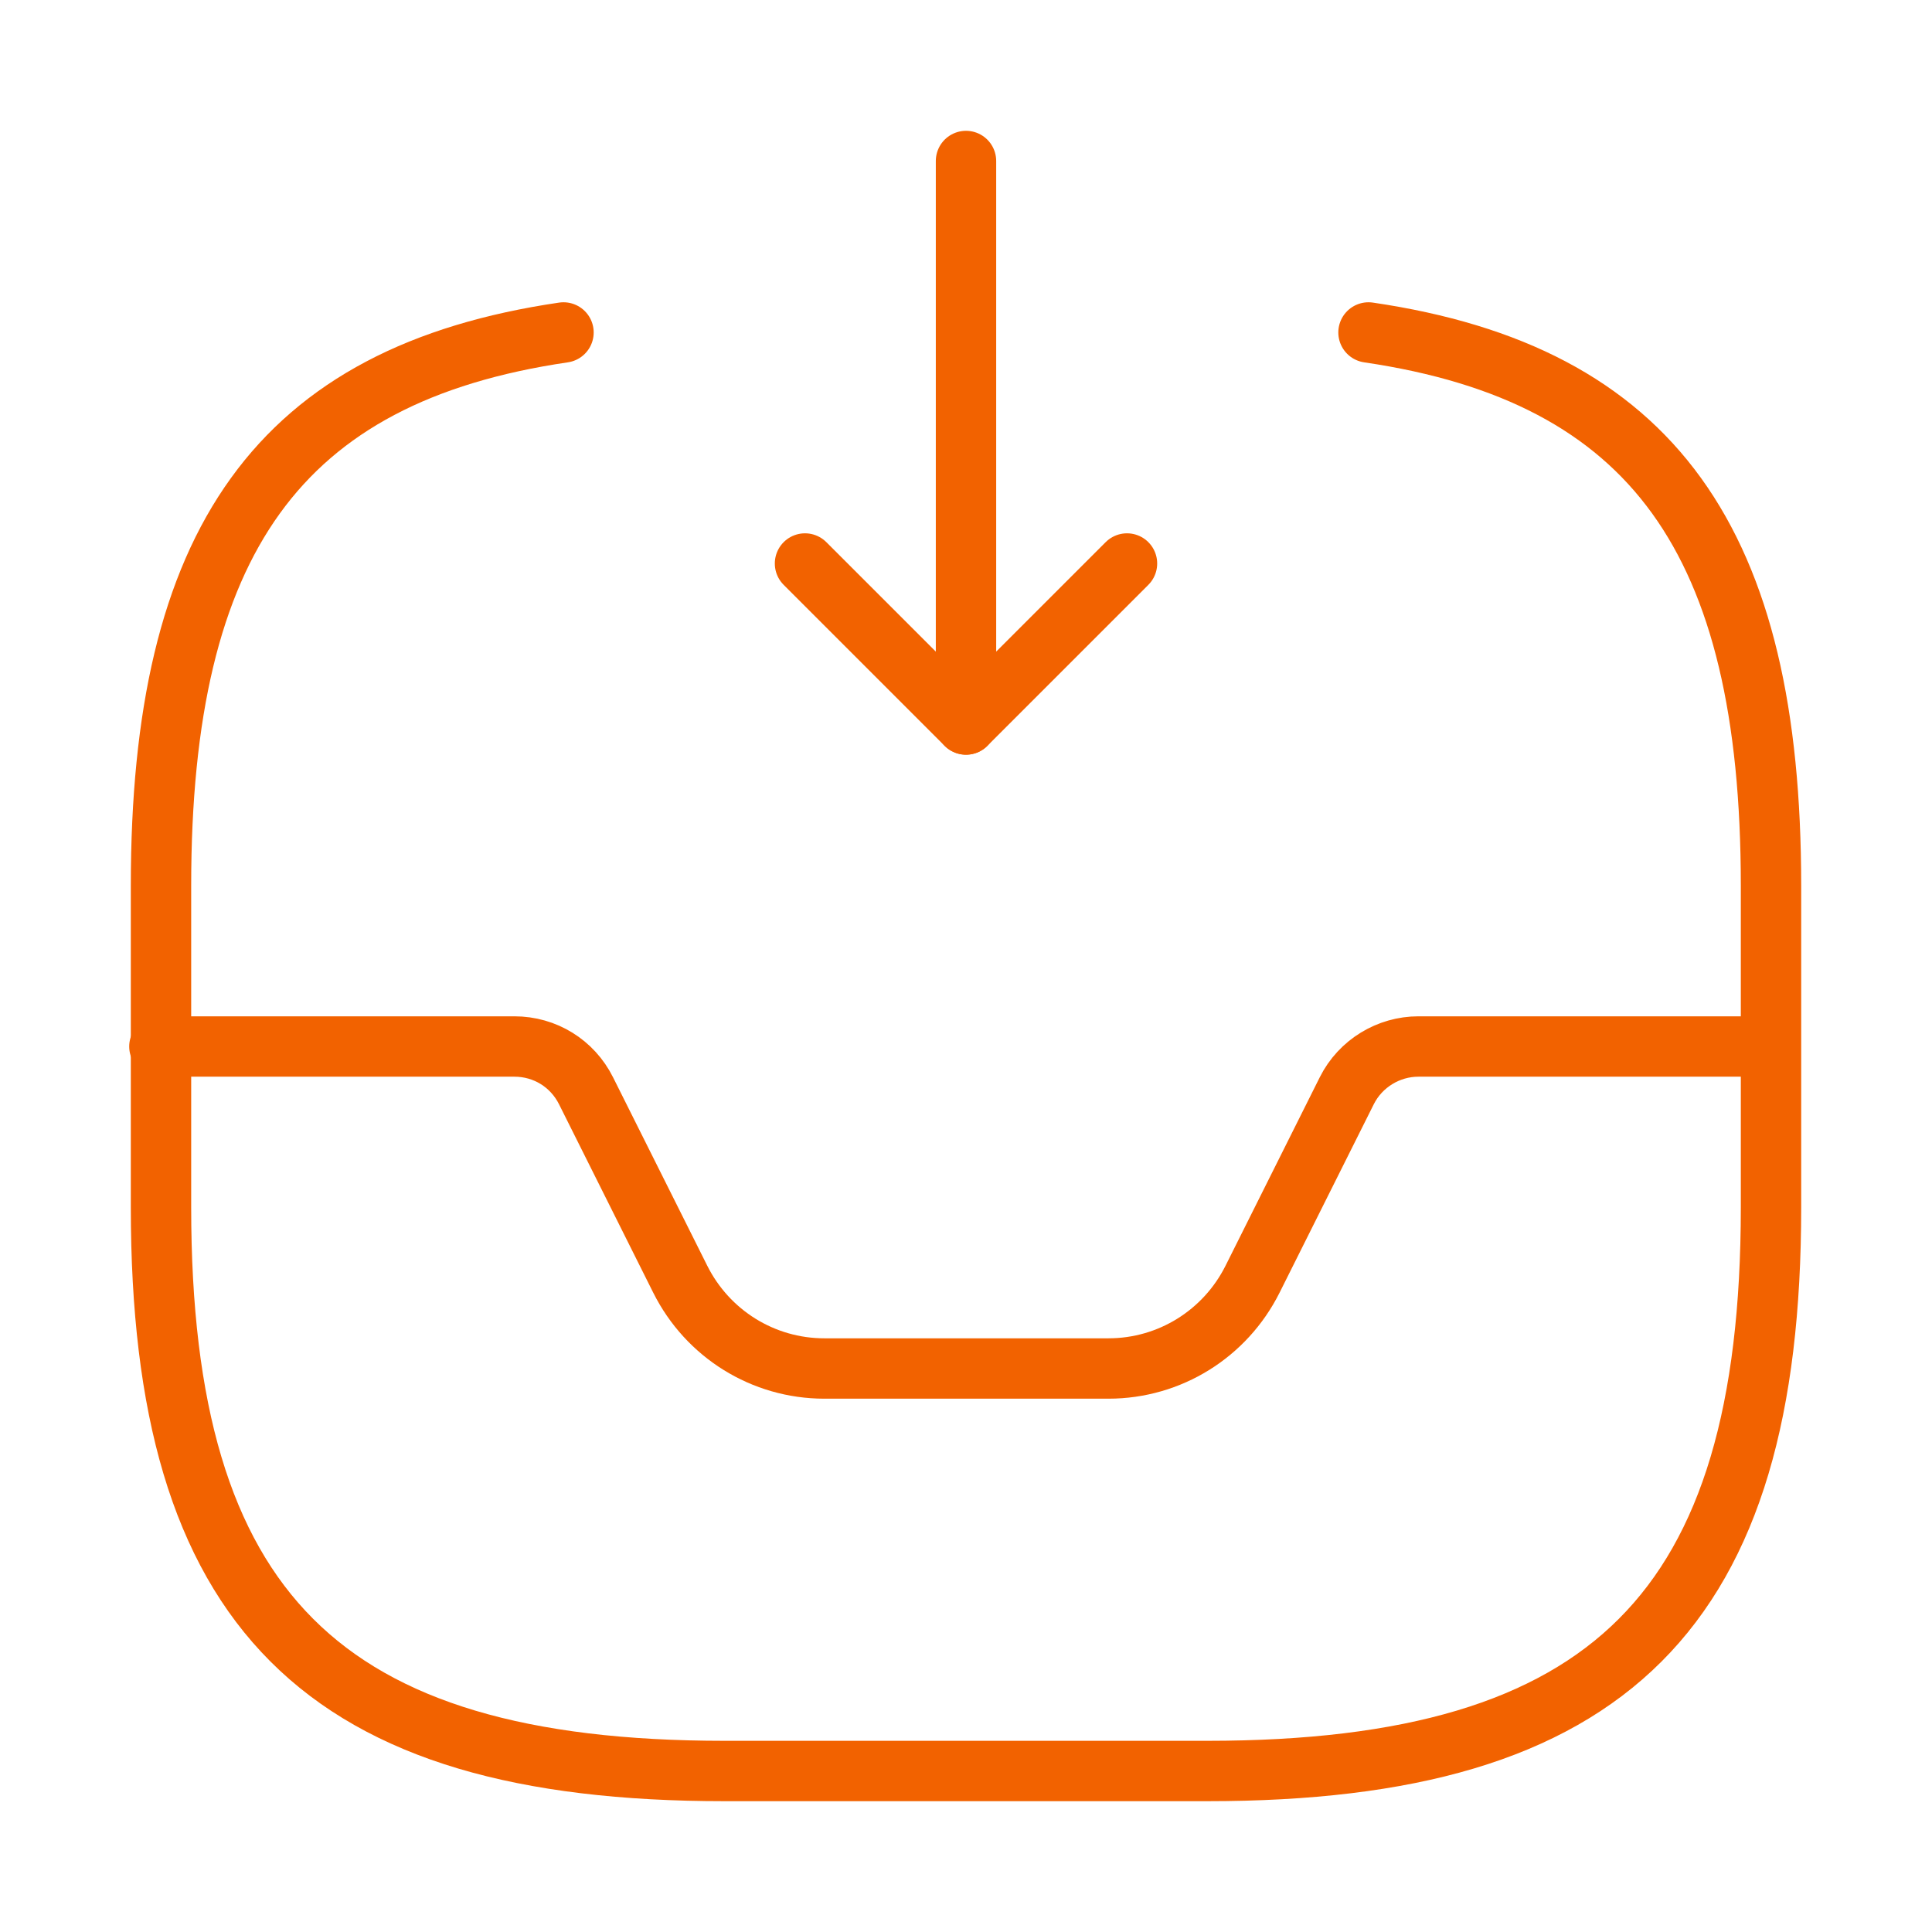
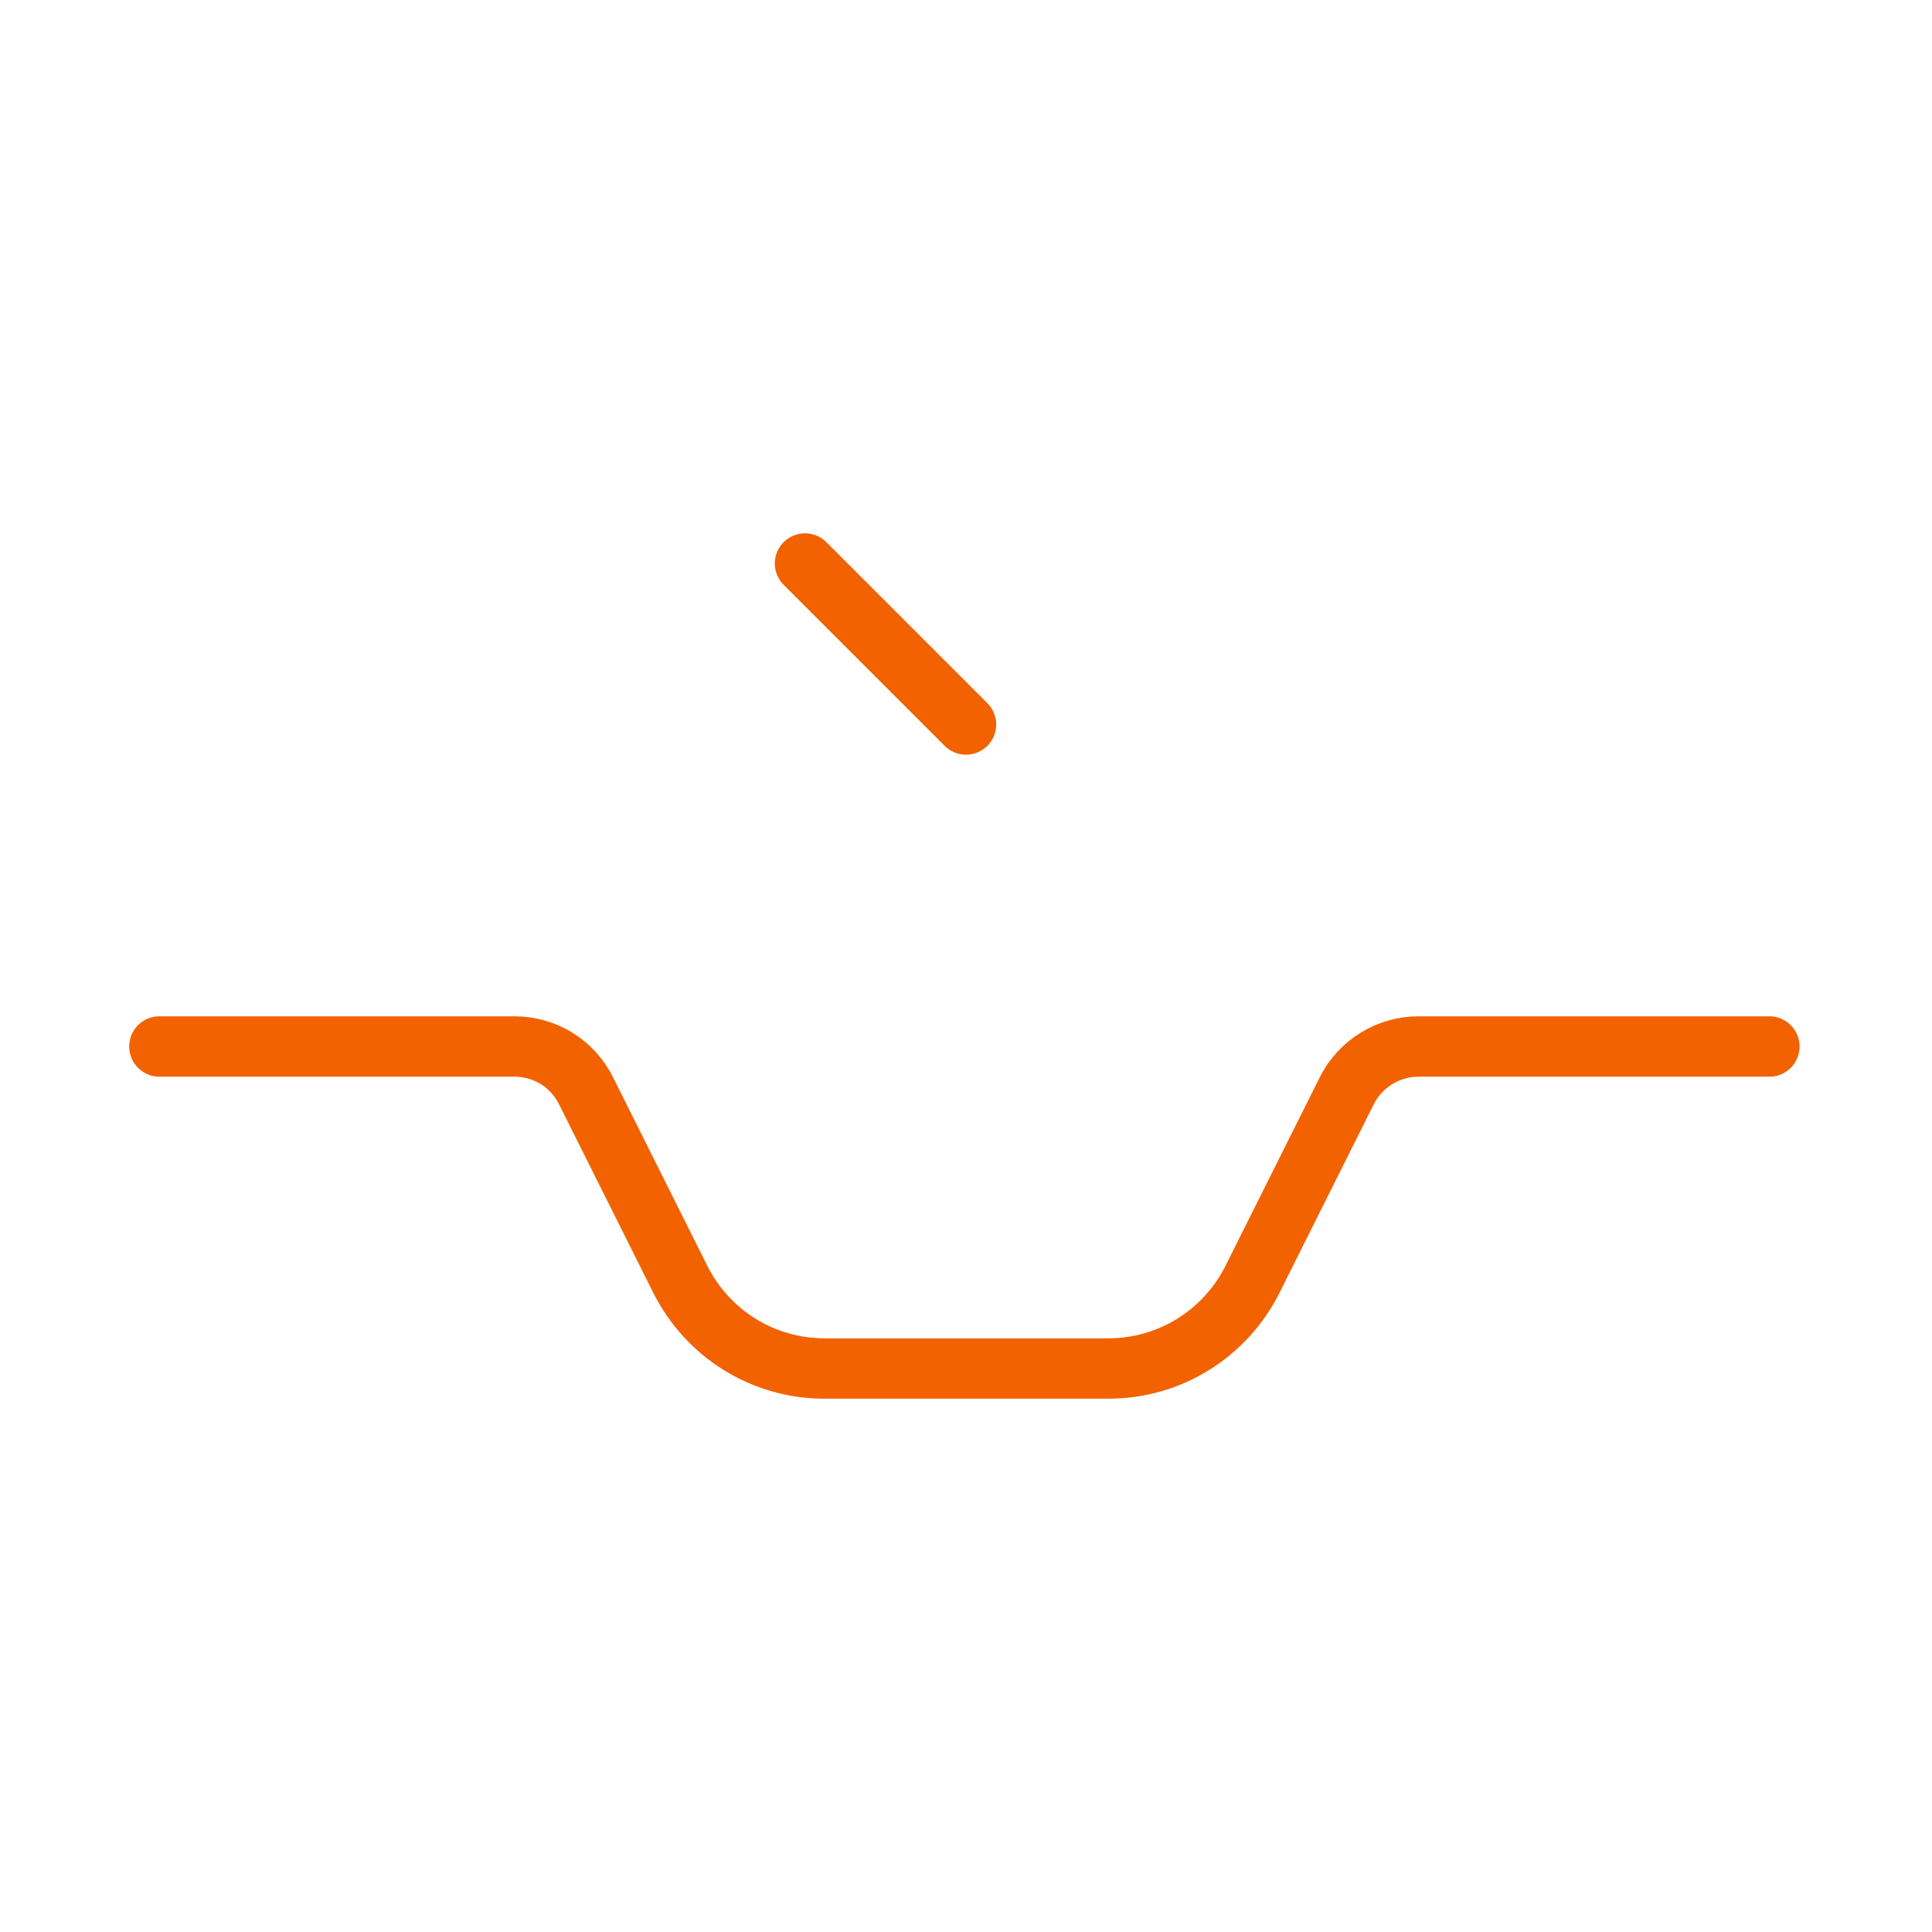
<svg xmlns="http://www.w3.org/2000/svg" width="48" height="48" viewBox="0 0 48 48" fill="none">
-   <path d="M24 4V18L28 14" stroke="#F26200" stroke-width="1.5" stroke-linecap="round" stroke-linejoin="round" />
  <path d="M24 18L20 14" stroke="#F26200" stroke-width="1.5" stroke-linecap="round" stroke-linejoin="round" />
  <path d="M3.96 26H12.78C13.54 26 14.22 26.42 14.56 27.1L16.9 31.78C17.58 33.14 18.96 34 20.48 34H27.54C29.06 34 30.44 33.14 31.12 31.78L33.46 27.1C33.8 26.42 34.5 26 35.24 26H43.96" stroke="#F26200" stroke-width="1.5" stroke-linecap="round" stroke-linejoin="round" />
-   <path d="M14 8.26C6.92 9.3 4 13.46 4 22V30C4 40 8 44 18 44H30C40 44 44 40 44 30V22C44 13.46 41.08 9.3 34 8.26" stroke="#F26200" stroke-width="1.5" stroke-linecap="round" stroke-linejoin="round" />
</svg>